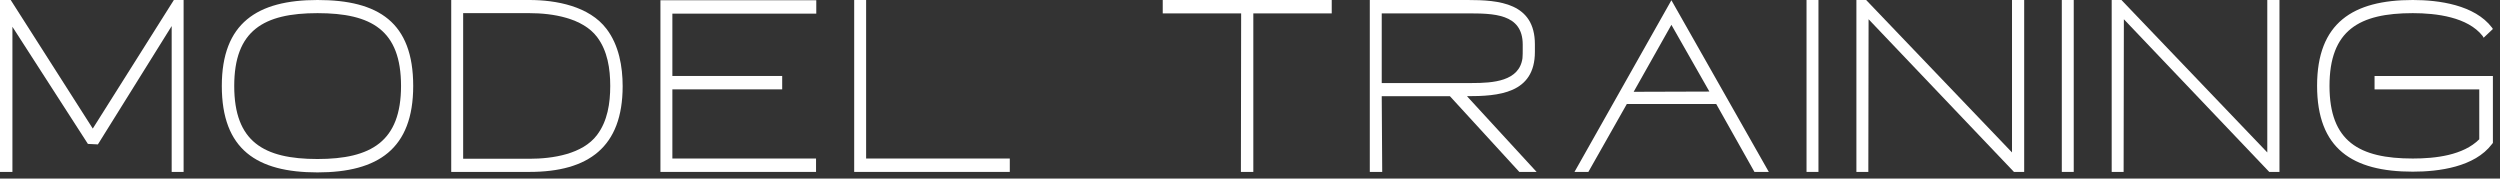
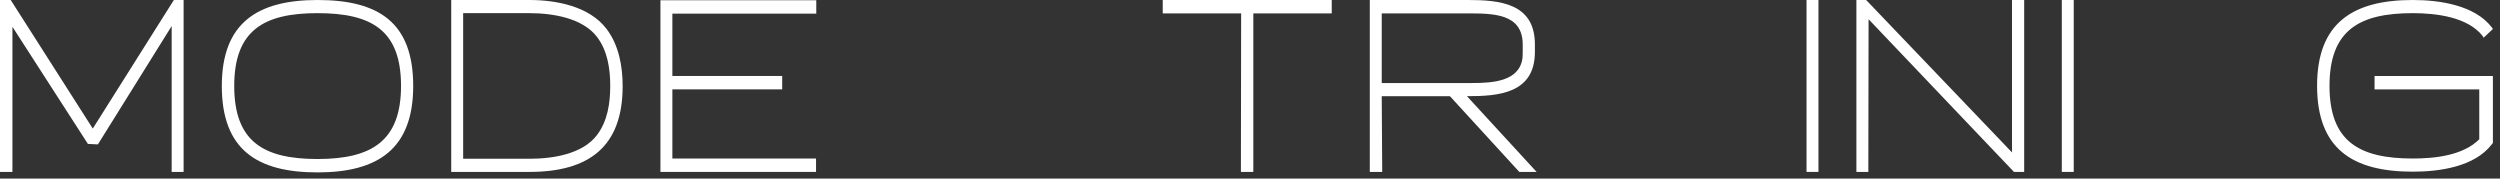
<svg xmlns="http://www.w3.org/2000/svg" fill="none" height="100%" overflow="visible" preserveAspectRatio="none" style="display: block;" viewBox="0 0 308 22" width="100%">
  <rect x="0" y="0" width="308" height="22" fill="#333333" stroke="none" />
  <g id="model training">
    <path d="M21.15 21.18V3.21L12.06 17.79L10.83 17.73L1.53 3.3V21.18H0V0H1.32L11.43 15.84L21.42 0H22.62V21.18H21.15Z" fill="white" />
    <path d="M39.117 0C46.647 0 50.907 2.76 50.907 10.59C50.907 18.33 46.587 21.24 39.117 21.24C31.647 21.24 27.327 18.42 27.327 10.59C27.327 2.85 31.677 0 39.117 0ZM39.117 1.62C32.487 1.62 28.857 3.75 28.857 10.59C28.857 17.46 32.487 19.59 39.117 19.59C45.717 19.59 49.407 17.43 49.407 10.59C49.407 3.72 45.777 1.62 39.117 1.62Z" fill="white" />
    <path d="M55.591 21.18V0H65.221C68.491 0 72.601 0.75 74.731 3.57C76.261 5.58 76.711 8.22 76.711 10.62C76.711 18.12 72.511 21.18 65.221 21.18H55.591ZM57.061 1.62V19.56H65.221C68.101 19.56 71.791 18.99 73.561 16.62C74.851 14.91 75.181 12.72 75.181 10.59C75.181 8.46 74.851 6.27 73.561 4.56C71.791 2.22 68.101 1.62 65.221 1.62H57.061Z" fill="white" />
    <path d="M81.366 0.03H100.566V1.68H82.836V9.36H96.366V11.01H82.836V19.53H100.536V21.18H81.366V0.03Z" fill="white" />
-     <path d="M105.236 0H106.706V19.53H124.406V21.18H105.236V0Z" fill="white" />
    <path d="M143.249 1.65V0H164.069V1.65H154.409V21.18H152.879L152.909 1.65H143.249Z" fill="white" />
    <path d="M168.759 21.18V0H180.819C184.689 0 189.099 0.36 189.099 5.46V6.39C189.099 11.55 184.569 11.85 180.729 11.85L189.309 21.18H187.179L178.629 11.85H170.229L170.289 21.18H168.759ZM170.229 10.23H181.359C183.939 10.23 187.179 10.02 187.569 7.17C187.599 6.81 187.599 6.45 187.599 6.09V5.49C187.599 1.65 183.969 1.65 180.729 1.65H170.229V10.23Z" fill="white" />
-     <path d="M217.917 21.18H216.147L211.437 12.81H200.427L195.687 21.18H193.977L205.917 0.03L217.917 21.18ZM205.917 3.06L201.267 11.31L210.597 11.28L205.917 3.06Z" fill="white" />
-     <path d="M222.564 0H224.034V21.18H222.564V0Z" fill="white" />
+     <path d="M222.564 0H224.034V21.18H222.564Z" fill="white" />
    <path d="M249.379 0V21.18H248.119L230.209 2.37L230.179 21.18H228.709V0H229.909L247.879 18.78V0H249.379Z" fill="white" />
    <path d="M254.014 0H255.484V21.18H254.014V0Z" fill="white" />
-     <path d="M280.83 0V21.18H279.57L261.66 2.37L261.63 21.18H260.16V0H261.36L279.33 18.78V0H280.83Z" fill="white" />
    <path d="M307.125 17.61L307.005 17.76C304.875 20.58 300.465 21.15 297.255 21.15C289.815 21.15 285.465 18.33 285.465 10.56C285.465 2.82 289.875 0 297.255 0C300.465 0 304.875 0.6 307.005 3.39L307.125 3.57L305.985 4.65L305.865 4.44C304.035 2.1 300.165 1.62 297.255 1.62C290.655 1.62 286.995 3.72 286.995 10.59C286.995 17.43 290.655 19.53 297.255 19.53C300.045 19.53 303.465 19.14 305.445 17.16V11.01H292.545V9.36H307.125V17.61Z" fill="white" />
  </g>
</svg>